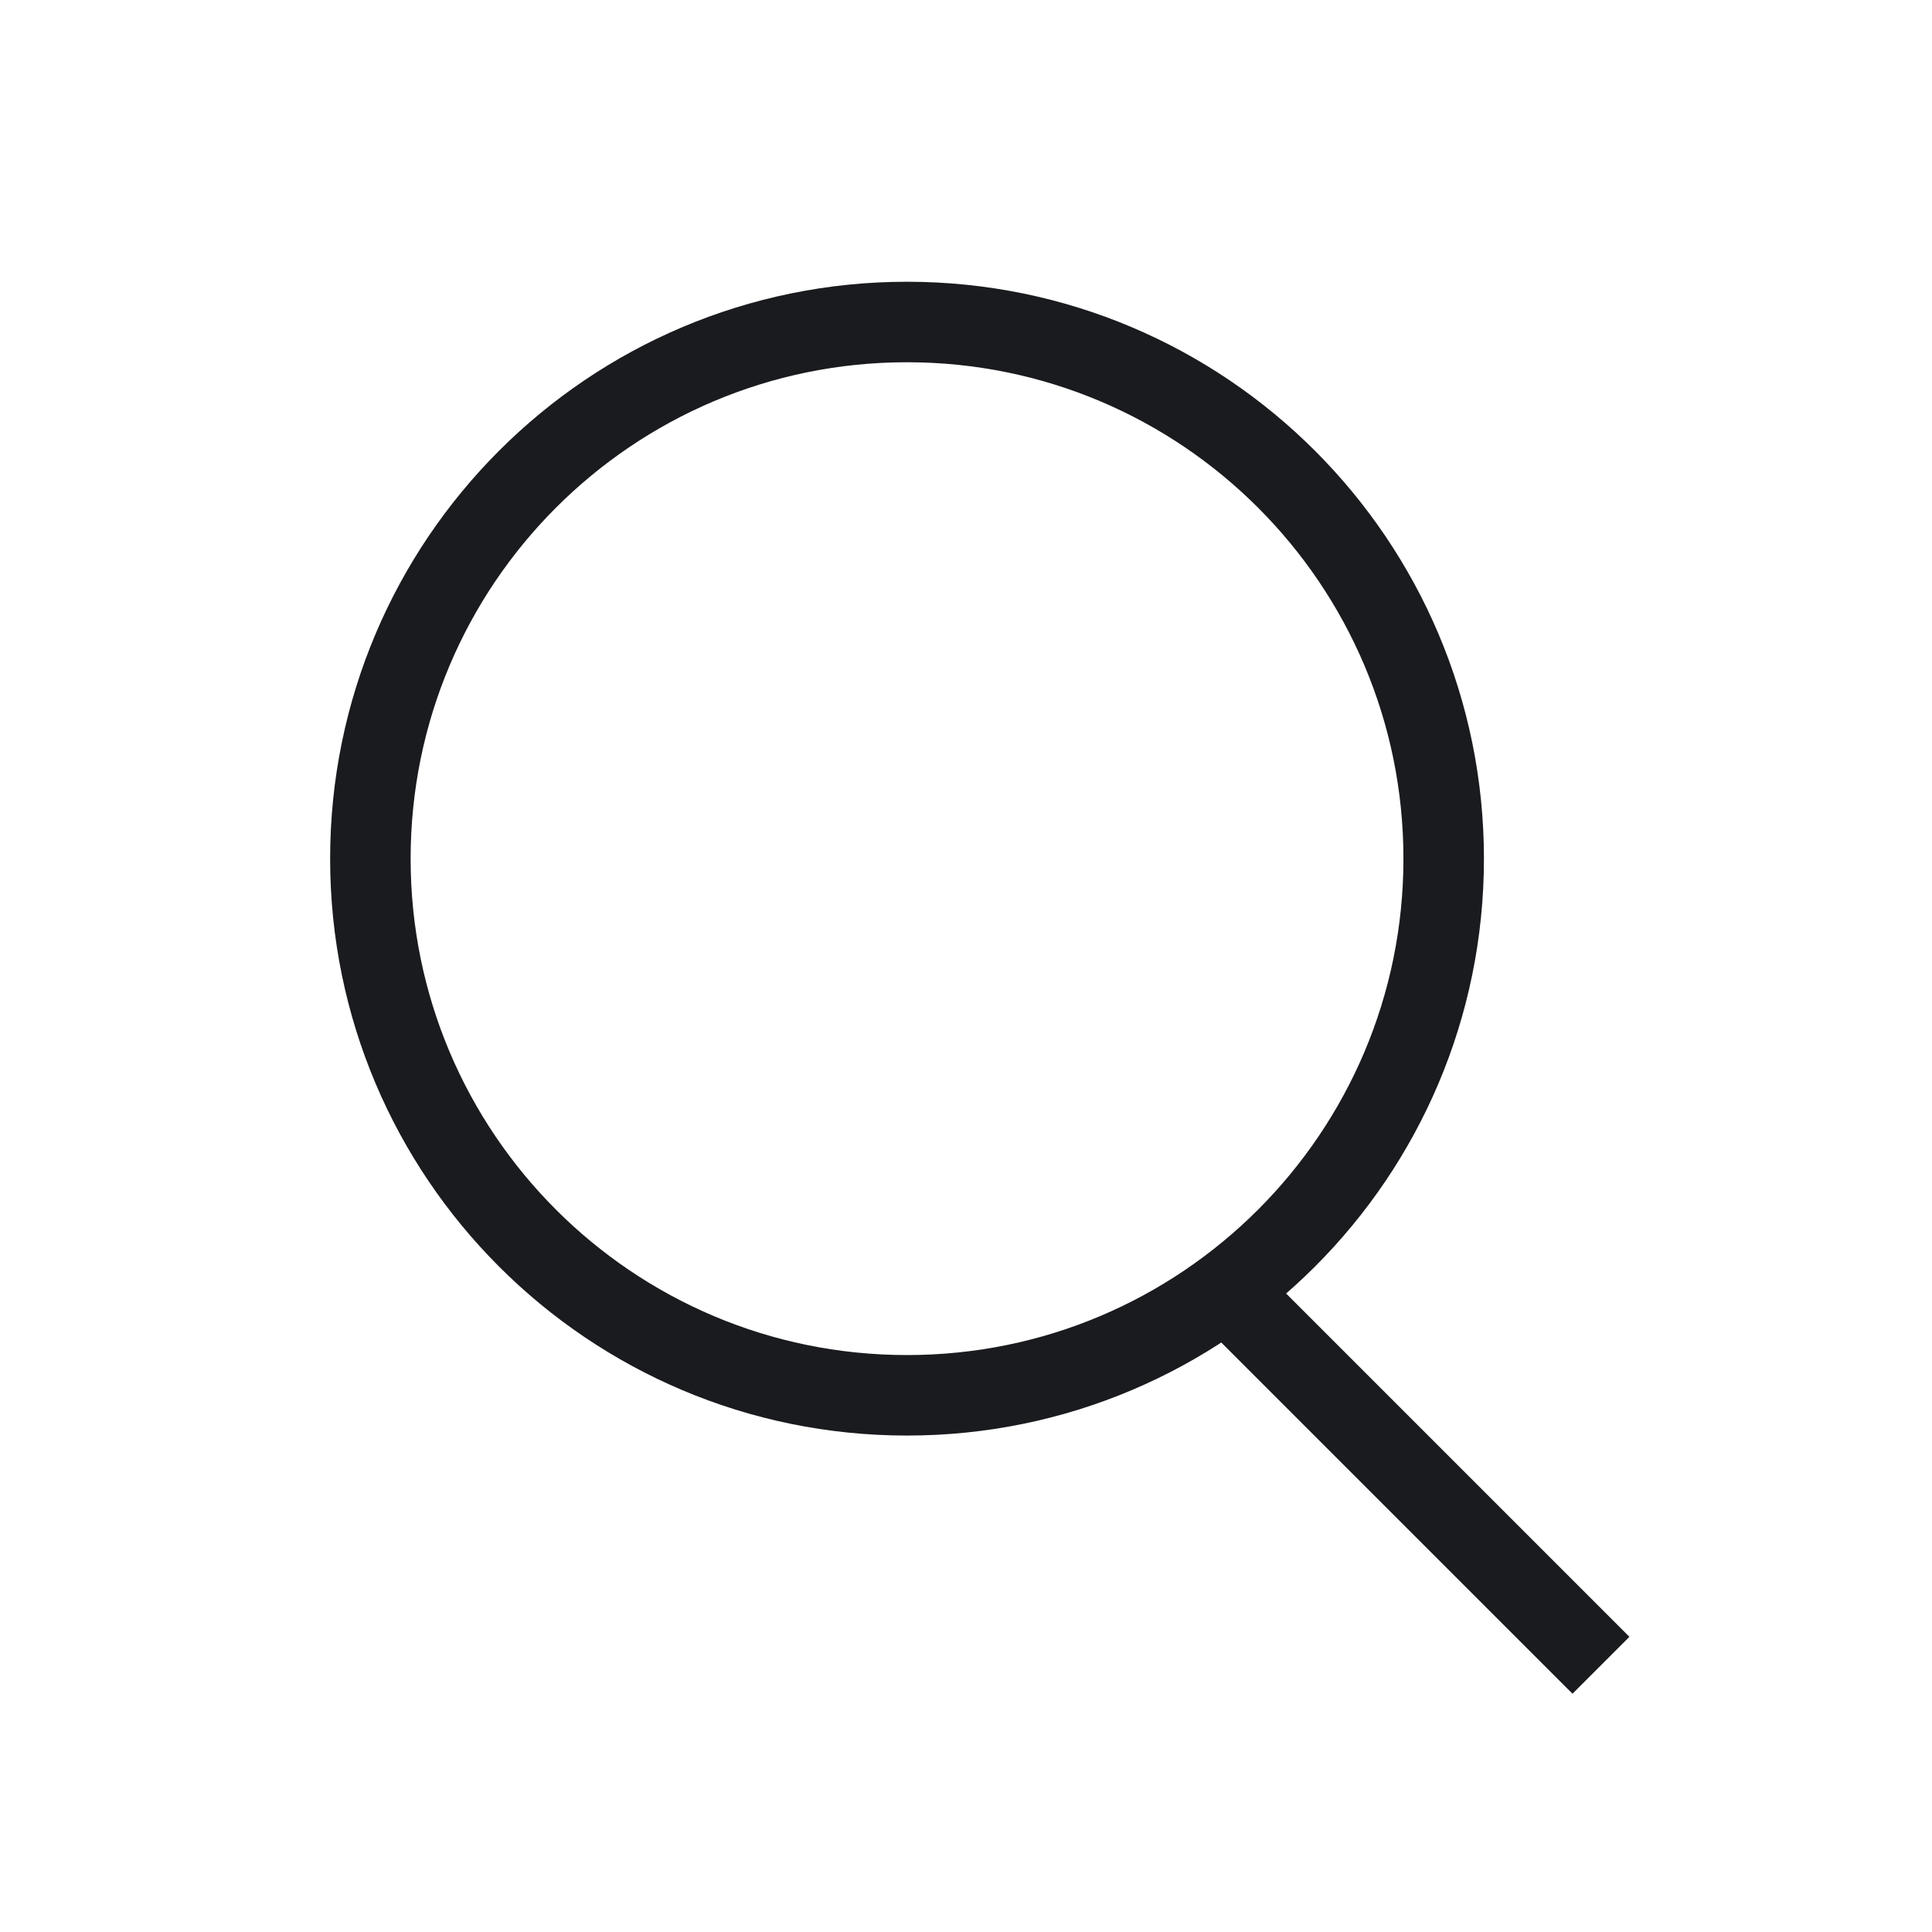
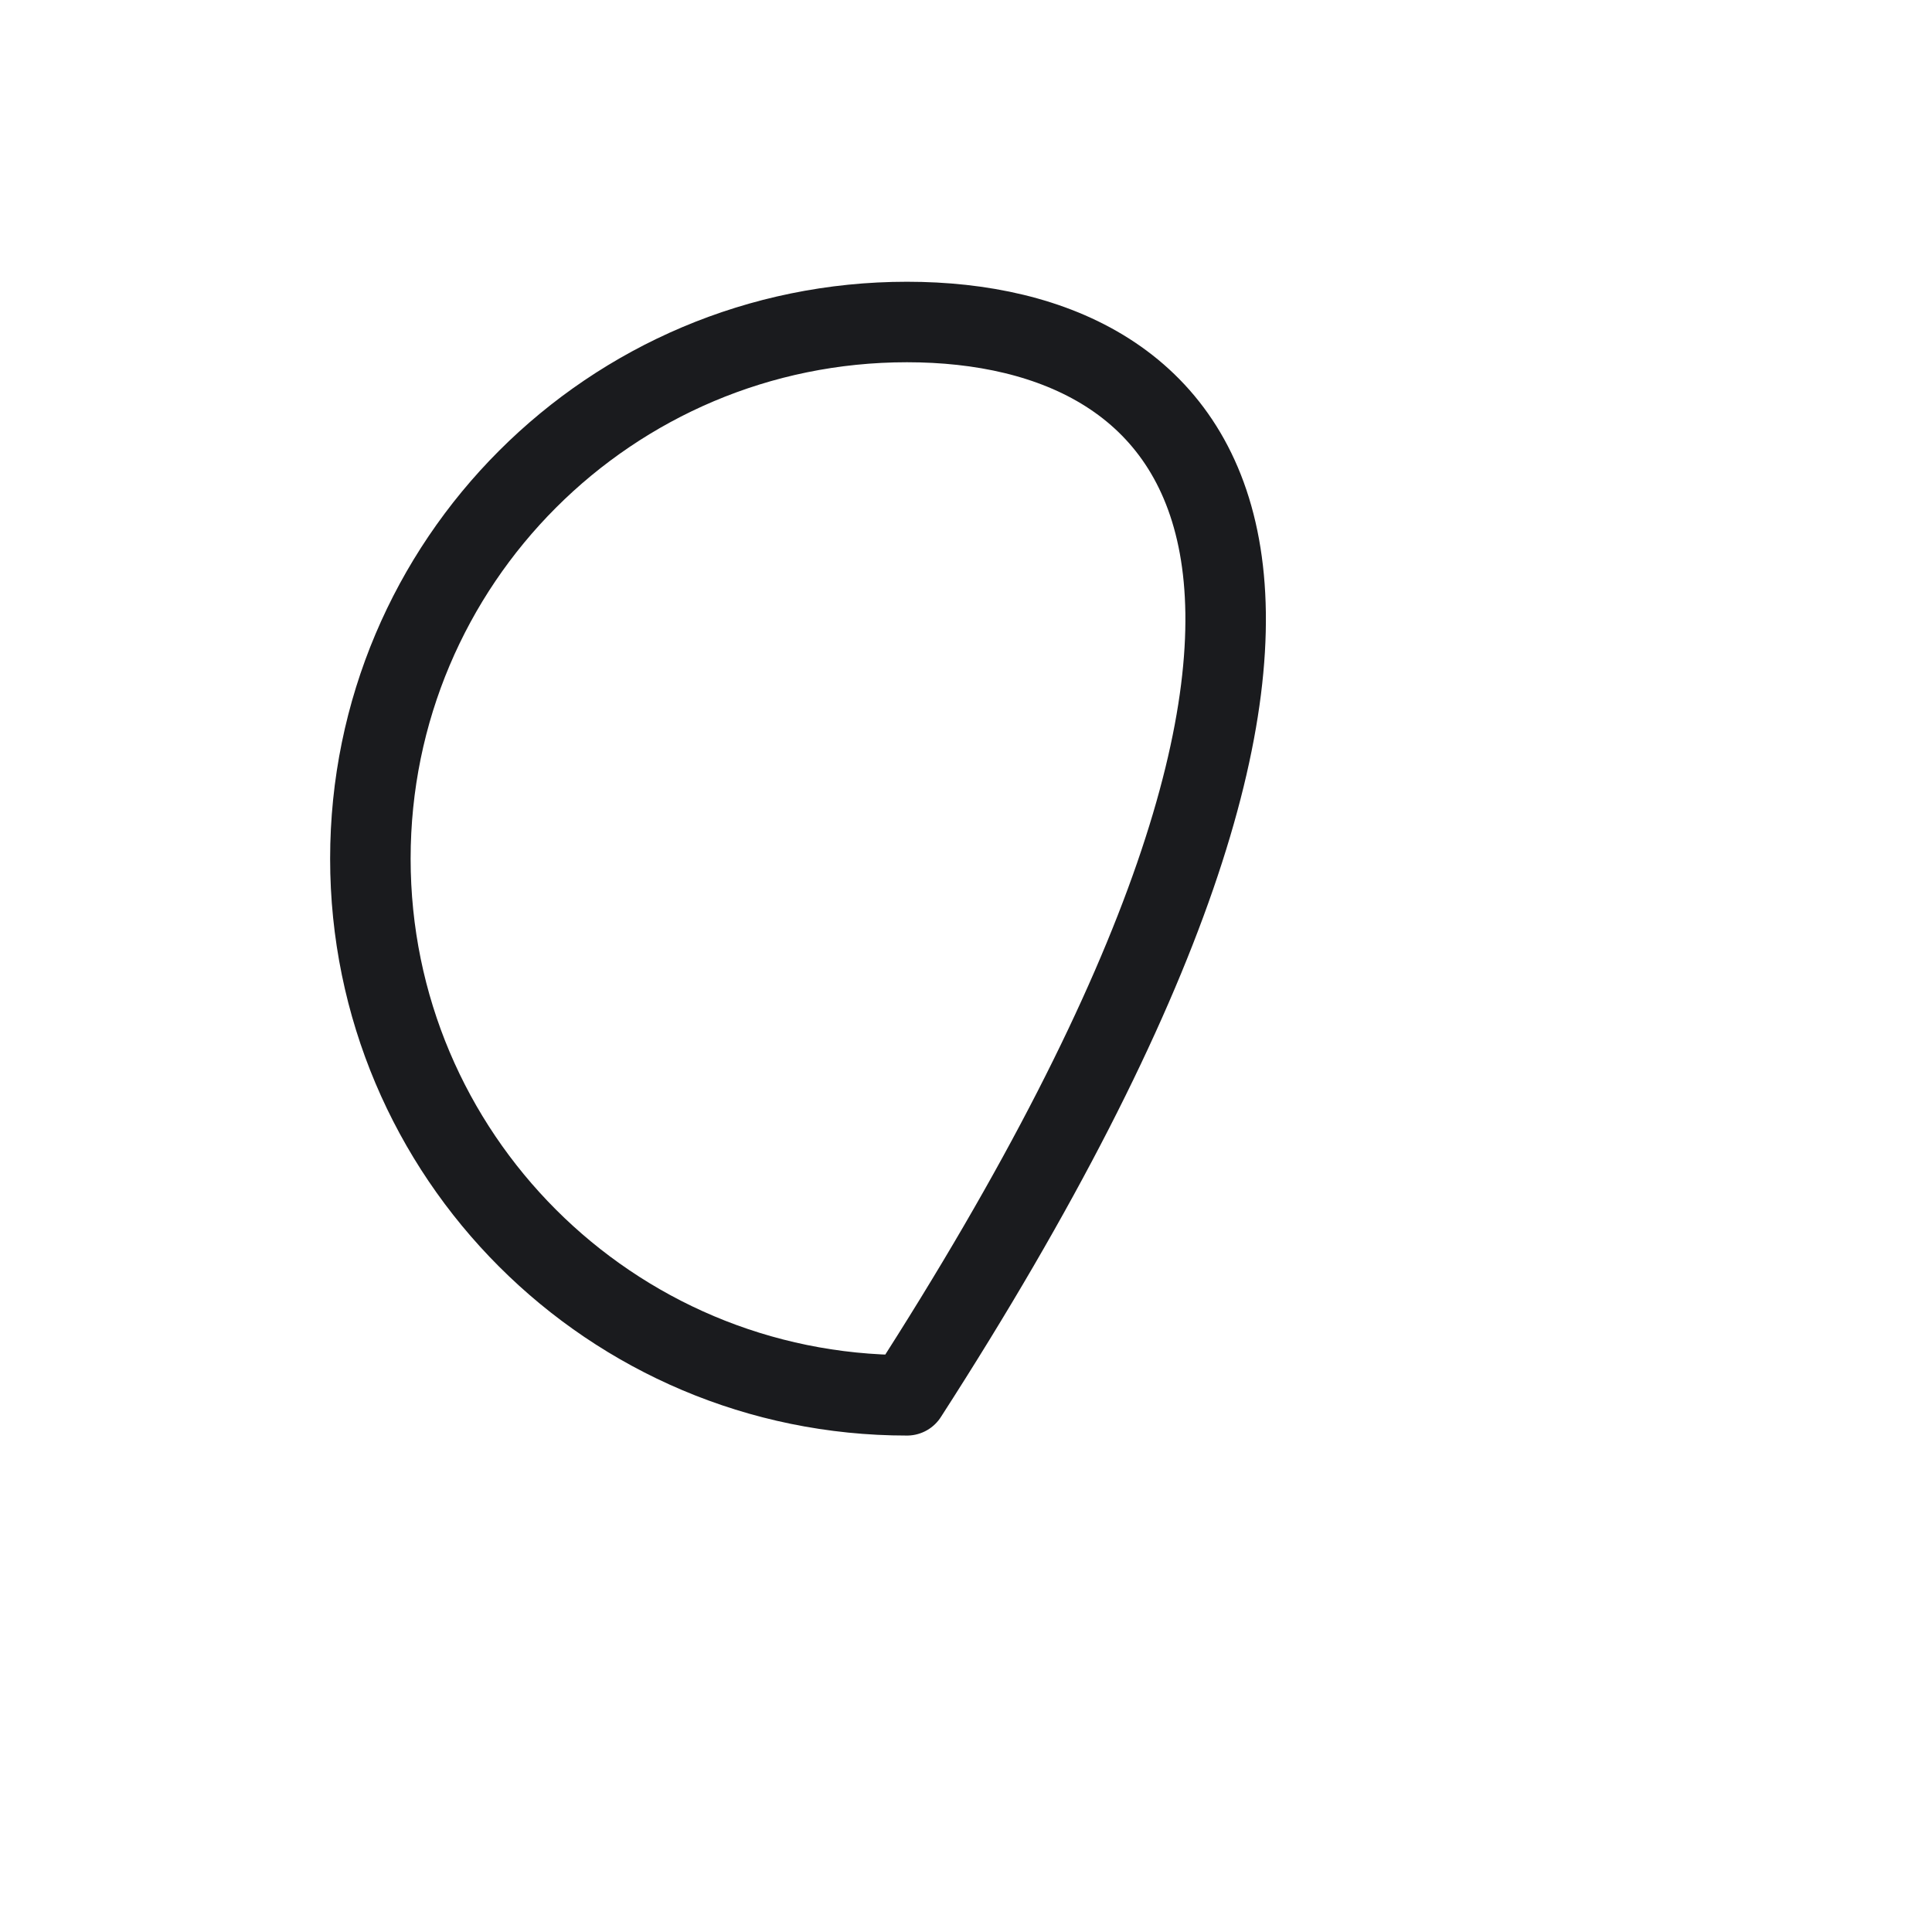
<svg xmlns="http://www.w3.org/2000/svg" width="24" height="24" viewBox="0 0 24 24" fill="none">
-   <path d="M19.534 20.333L15.534 16.333" stroke="#1A1B1E" stroke-linecap="square" stroke-linejoin="round" />
-   <path d="M11.267 17.333C14.949 17.333 17.934 14.349 17.934 10.667C17.934 6.985 14.949 4 11.267 4C7.585 4 4.601 6.985 4.601 10.667C4.601 14.349 7.585 17.333 11.267 17.333Z" stroke="#1A1B1E" stroke-linecap="round" stroke-linejoin="round" />
+   <path d="M11.267 17.333C17.934 6.985 14.949 4 11.267 4C7.585 4 4.601 6.985 4.601 10.667C4.601 14.349 7.585 17.333 11.267 17.333Z" stroke="#1A1B1E" stroke-linecap="round" stroke-linejoin="round" />
</svg>